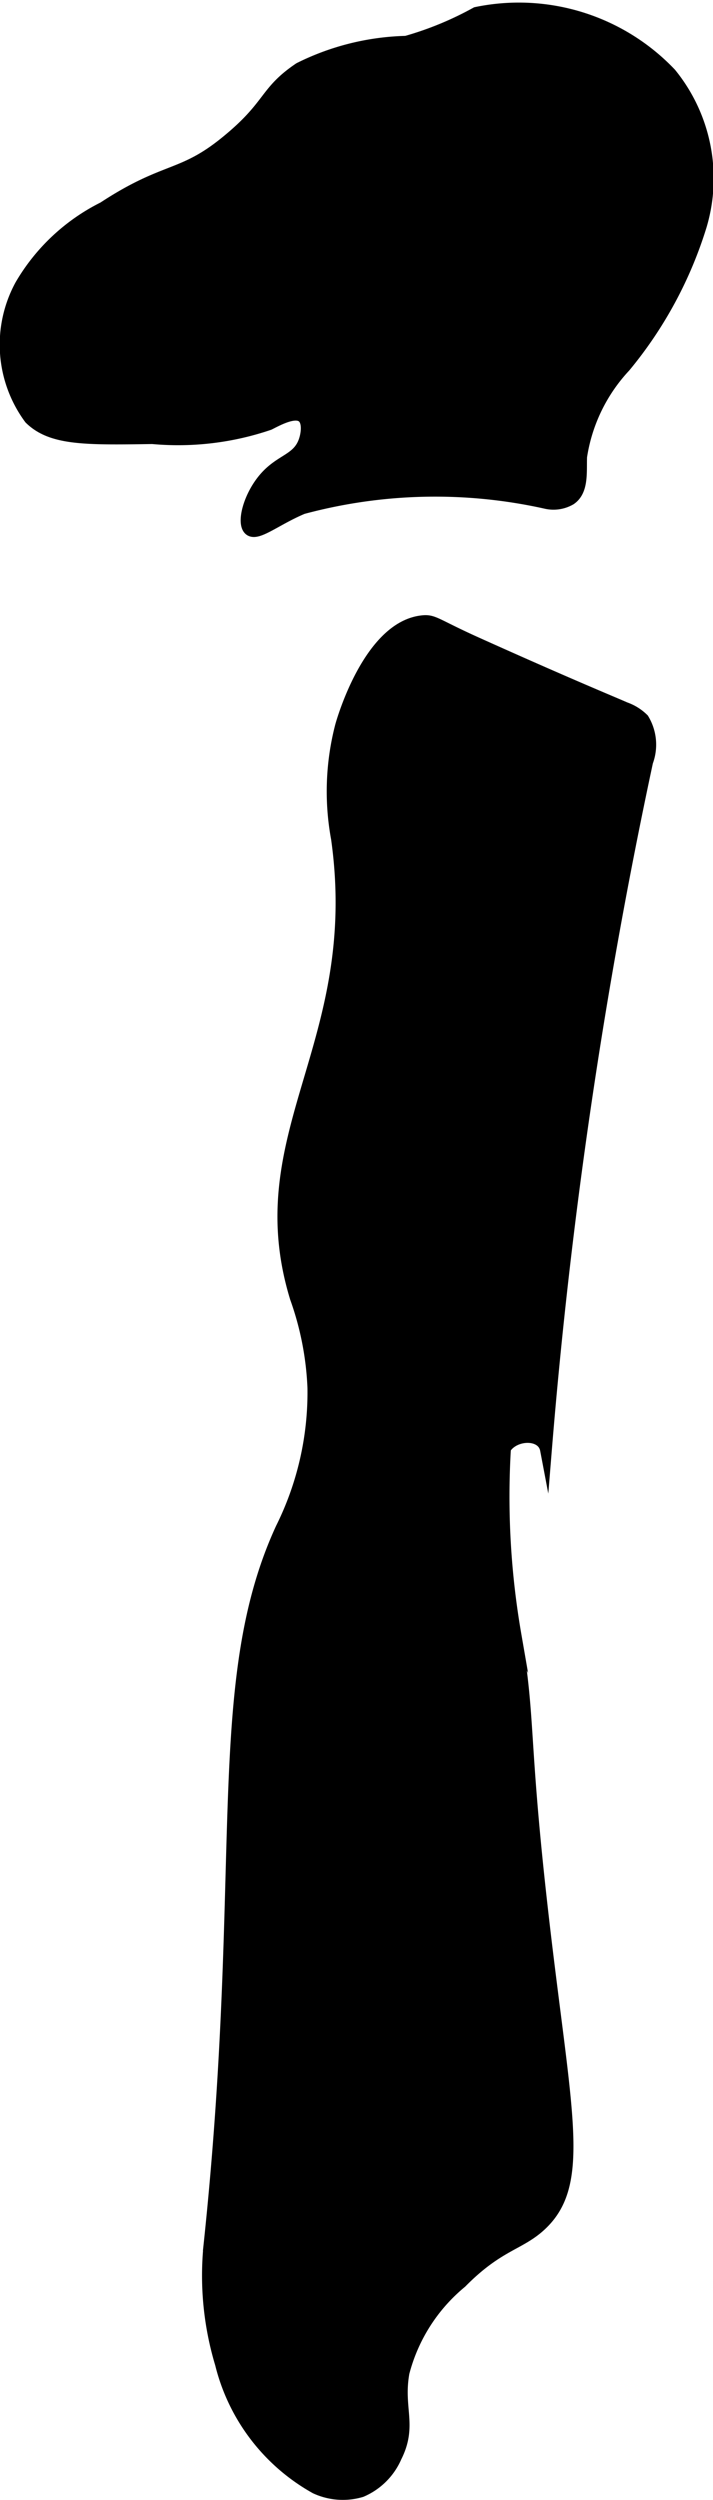
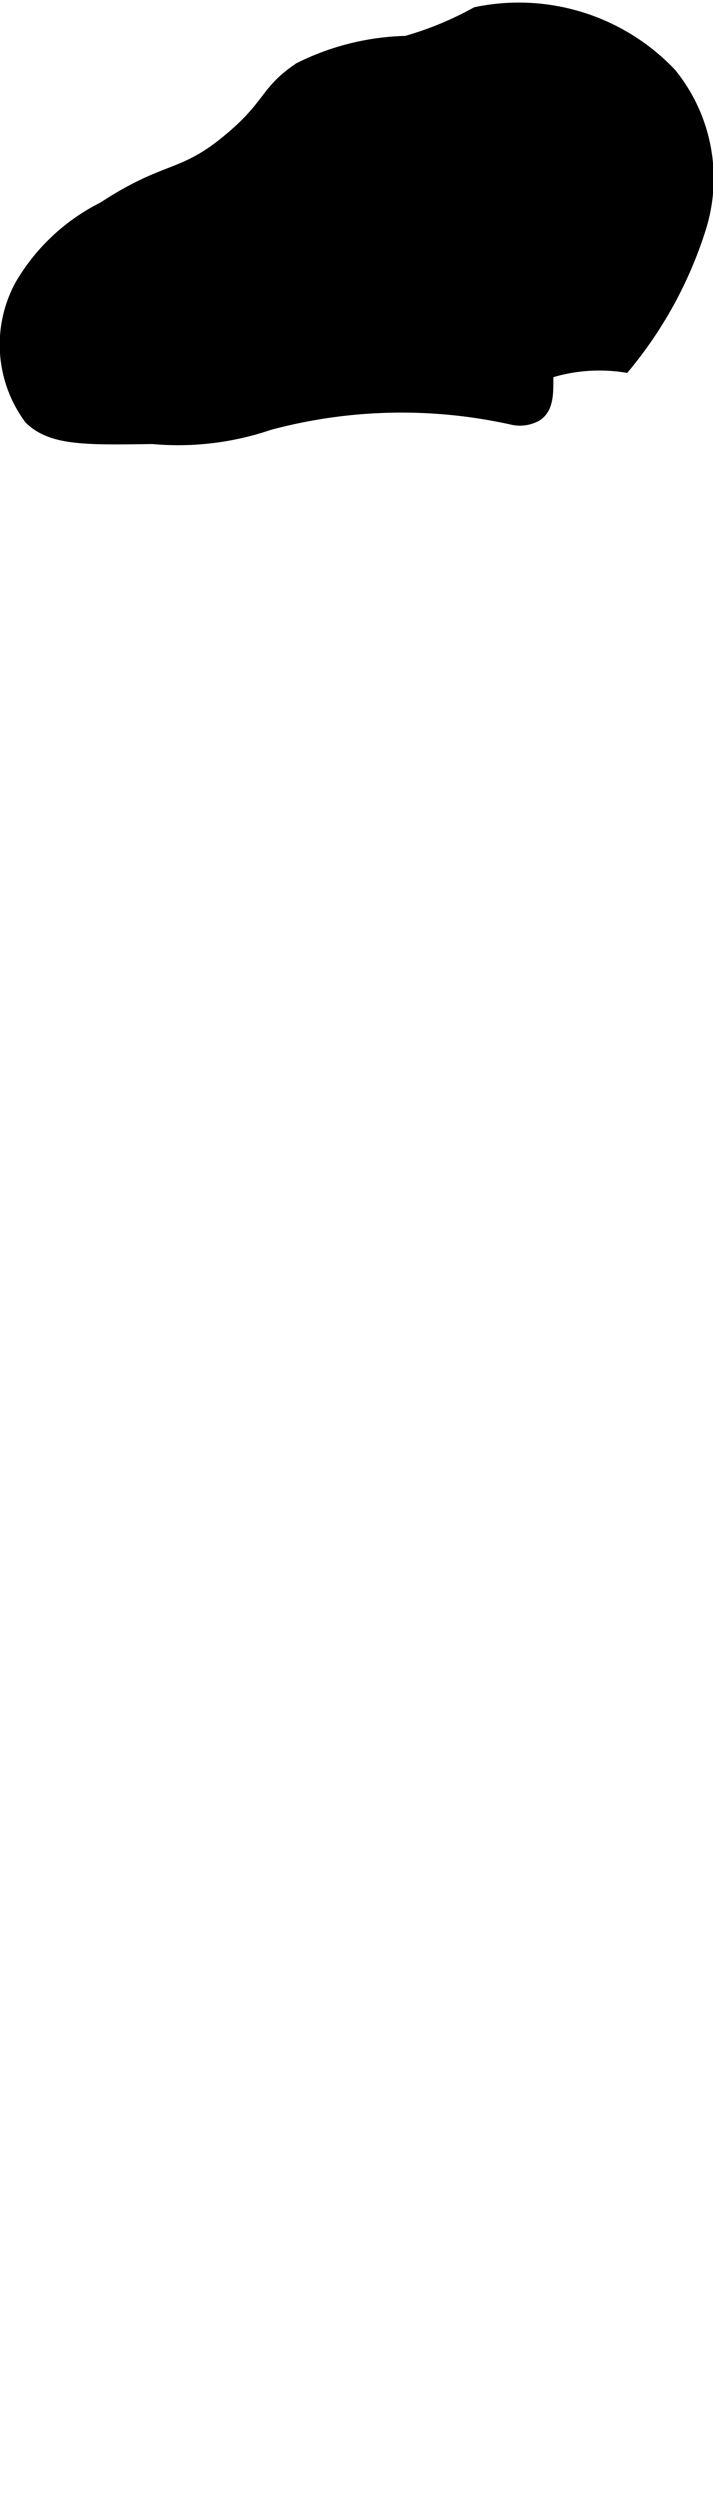
<svg xmlns="http://www.w3.org/2000/svg" version="1.1" width="3.208mm" height="11.24mm" viewBox="0 0 9.093 31.863">
  <defs>
    <style type="text/css">
      .a {
        stroke: #000;
        stroke-miterlimit: 10;
        stroke-width: 0.15px;
      }
    </style>
  </defs>
-   <path class="a" d="M3.818.871c-.453.305-.36.47-.938.939-.565.46-.77.317-1.561.836a2.528,2.528,0,0,0-1.055.988A1.585,1.585,0,0,0,.381,5.334c.275.27.704.263,1.562.25a3.603,3.603,0,0,0,1.489-.177c.102-.051.327-.177.428-.094.073.06.057.212.021.312-.084.231-.292.232-.492.453-.208.23-.303.584-.208.671.094.086.331-.125.679-.271a6.5,6.5,0,0,1,3.112-.066.431.431,0,0,0,.303-.049c.161-.109.13-.347.137-.541A2.157,2.157,0,0,1,7.969,4.672,5.222,5.222,0,0,0,8.94,2.874,2.115,2.115,0,0,0,8.552.938,2.67,2.67,0,0,0,6.073.164,4.211,4.211,0,0,1,5.18.532,3.216,3.216,0,0,0,3.818.871Z" />
-   <path class="a" d="M4.349,9.25a3.313,3.313,0,0,0-.052,1.438c.369,2.627-1.167,3.752-.525,5.852a3.869,3.869,0,0,1,.224,1.148,3.889,3.889,0,0,1-.408,1.792c-.912,1.981-.406,4.304-.917,9.131a3.894,3.894,0,0,0,.146,1.515,2.496,2.496,0,0,0,1.208,1.583.829.829,0,0,0,.583.042.841.841,0,0,0,.442-.44c.202-.402.015-.615.097-1.073a2.212,2.212,0,0,1,.734-1.15c.479-.485.746-.477,1.019-.733.541-.508.335-1.333.062-3.604-.312-2.604-.19-2.763-.388-3.918a10.306,10.306,0,0,1-.133-2.373c.118-.191.48-.204.522.017A68.276,68.276,0,0,1,8.254,9.709.626.626,0,0,0,8.203,9.166a.614.614,0,0,0-.228-.143c-.178-.078-.756-.315-1.898-.829-.529-.238-.545-.294-.696-.276C4.712,7.995,4.371,9.17,4.349,9.25Z" />
+   <path class="a" d="M3.818.871c-.453.305-.36.47-.938.939-.565.46-.77.317-1.561.836a2.528,2.528,0,0,0-1.055.988A1.585,1.585,0,0,0,.381,5.334c.275.27.704.263,1.562.25a3.603,3.603,0,0,0,1.489-.177a6.5,6.5,0,0,1,3.112-.066.431.431,0,0,0,.303-.049c.161-.109.13-.347.137-.541A2.157,2.157,0,0,1,7.969,4.672,5.222,5.222,0,0,0,8.94,2.874,2.115,2.115,0,0,0,8.552.938,2.67,2.67,0,0,0,6.073.164,4.211,4.211,0,0,1,5.18.532,3.216,3.216,0,0,0,3.818.871Z" />
</svg>